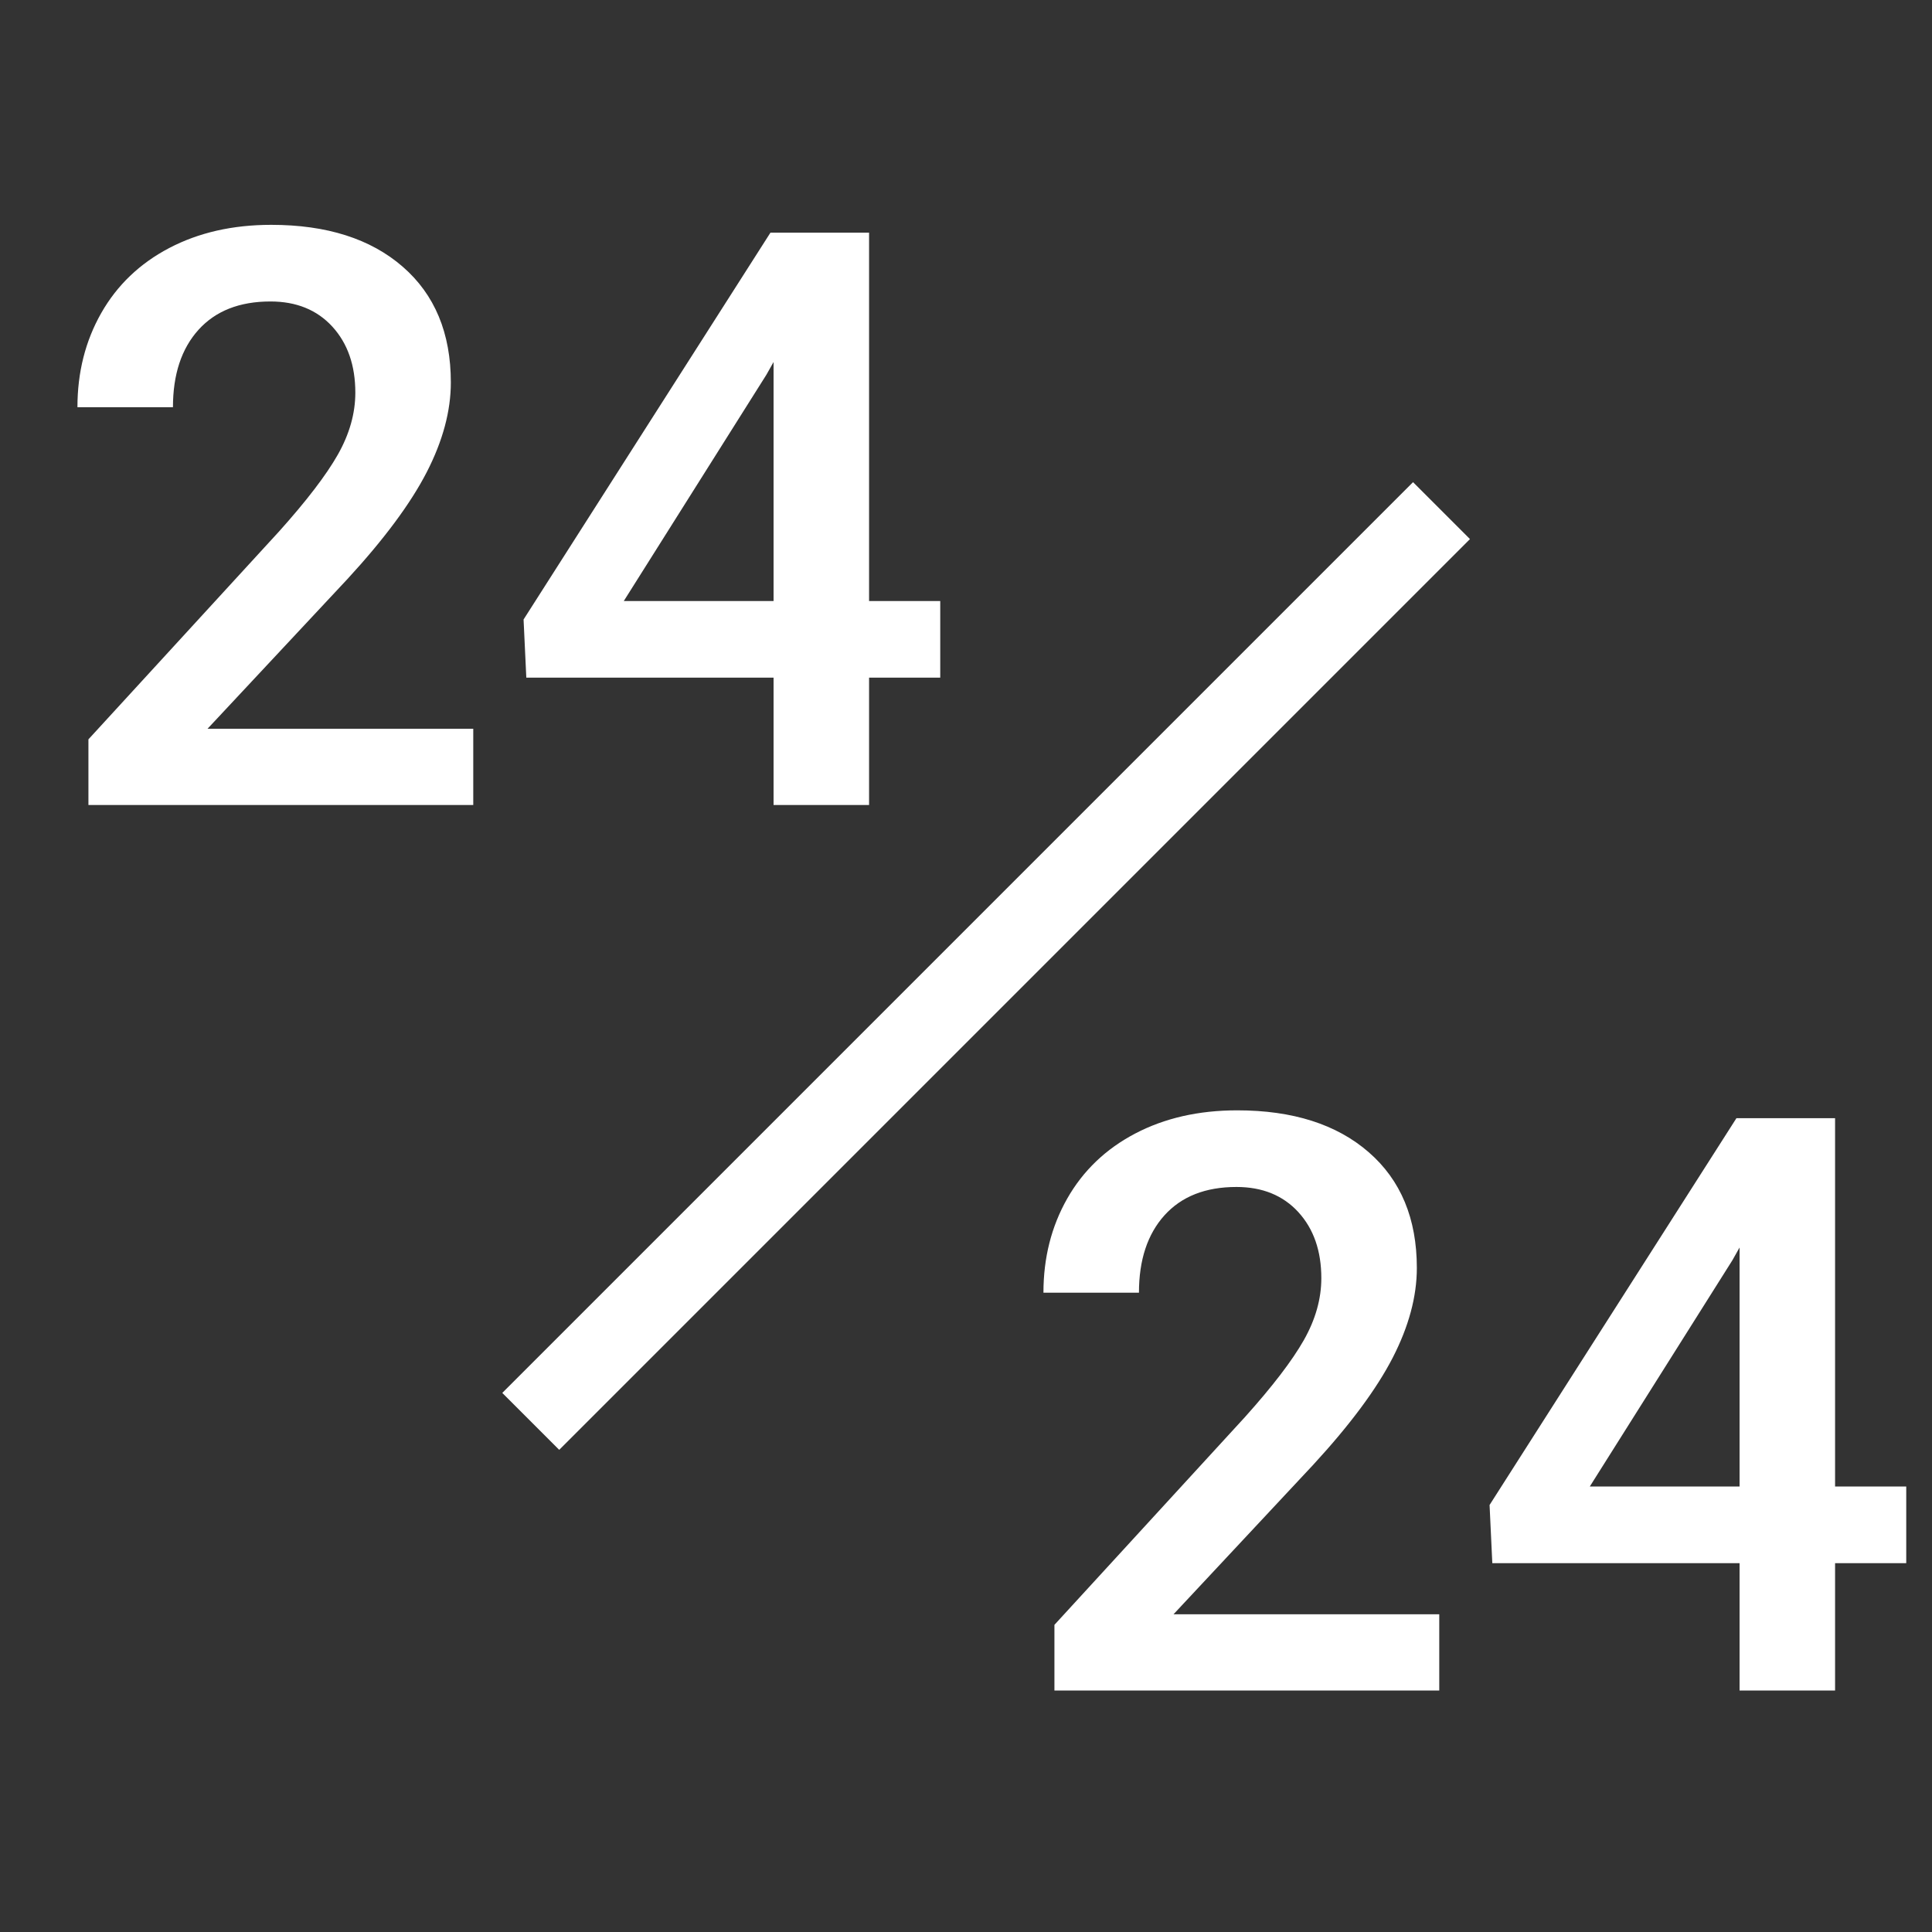
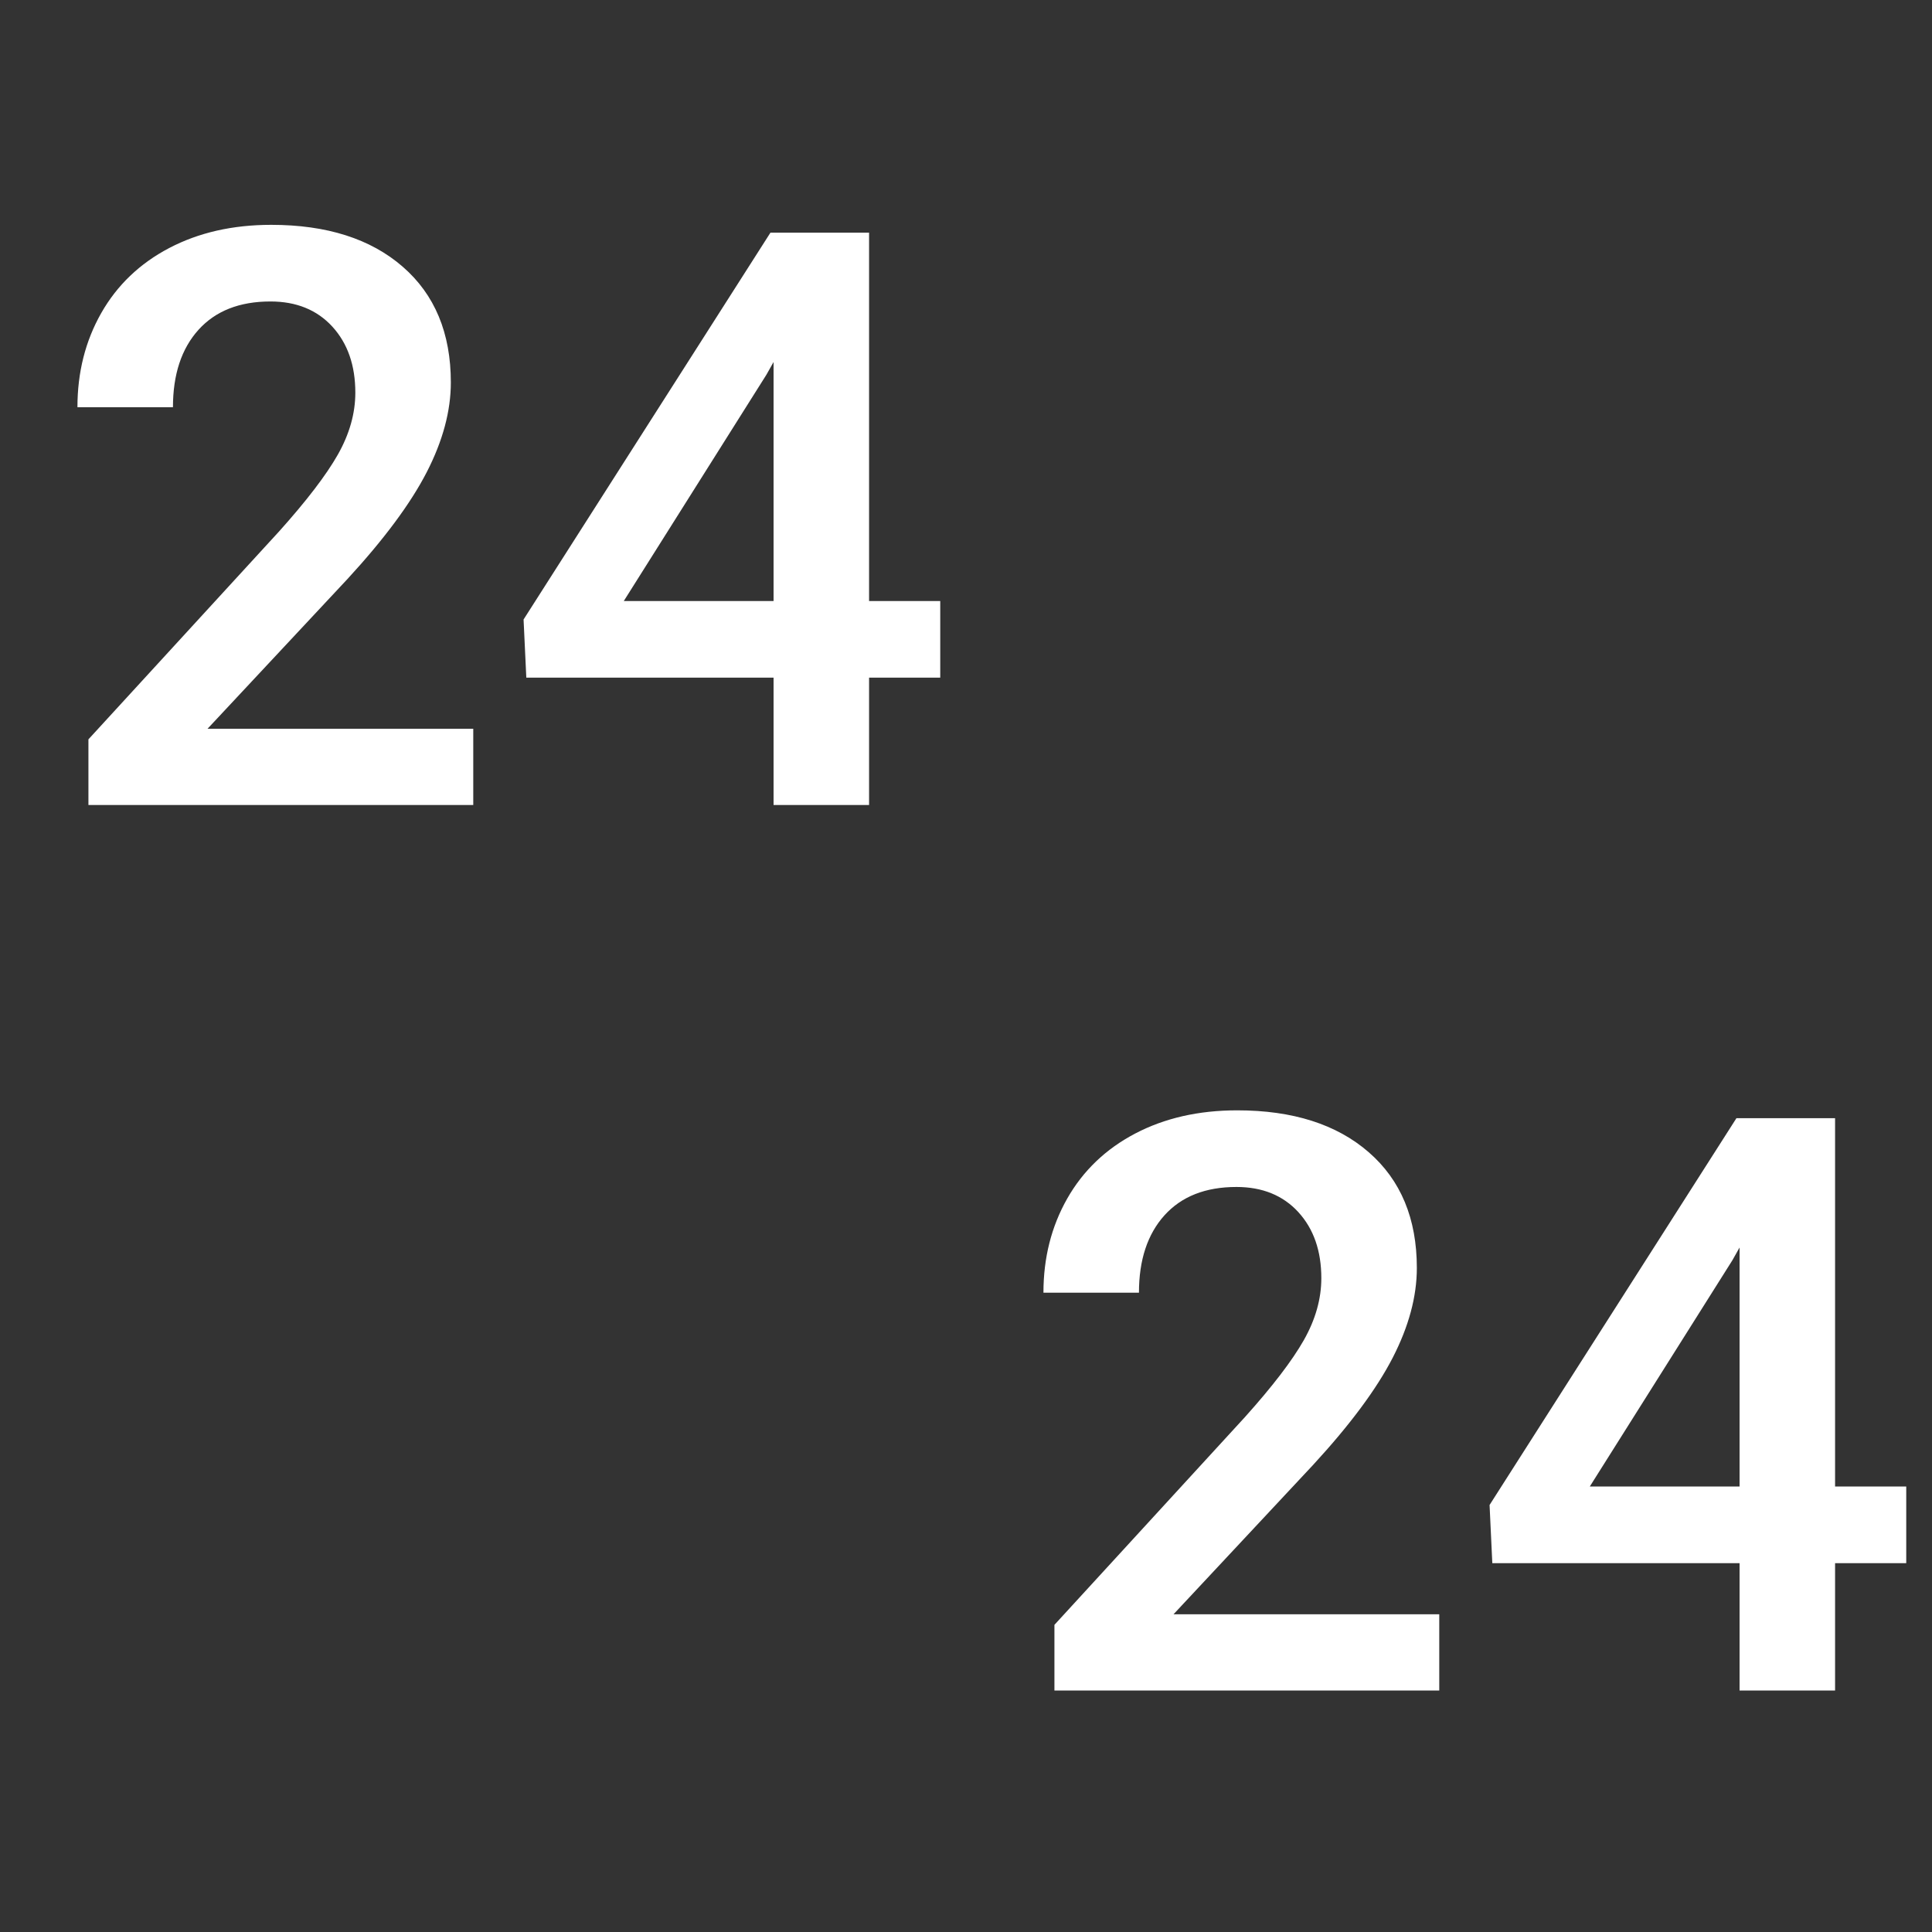
<svg xmlns="http://www.w3.org/2000/svg" preserveAspectRatio="xMidYMid slice" width="48px" height="48px" viewBox="0 0 48 48" version="1.1">
  <rect x="0" y="0" width="48" height="48" fill="#333333" stroke="none" />
  <title>02-iconography/48/disponible/negative</title>
  <g id="02-iconography/48/disponible/negative" stroke="none" stroke-width="1" fill="none" fill-rule="evenodd">
    <g id="24" transform="translate(1.924, 5.586)" fill="#FFFFFF" fill-rule="nonzero">
      <path d="M9.834,14.414 L0.273,14.414 L0.273,12.783 L5.01,7.617 C5.693,6.855 6.18,6.219 6.47,5.708 C6.759,5.197 6.904,4.684 6.904,4.17 C6.904,3.493 6.714,2.946 6.333,2.529 C5.952,2.113 5.439,1.904 4.795,1.904 C4.027,1.904 3.431,2.139 3.008,2.607 C2.585,3.076 2.373,3.717 2.373,4.531 L0,4.531 C0,3.665 0.197,2.886 0.591,2.192 C0.985,1.499 1.548,0.96 2.28,0.576 C3.013,0.192 3.857,0 4.814,0 C6.195,0 7.284,0.347 8.081,1.04 C8.879,1.733 9.277,2.692 9.277,3.916 C9.277,4.626 9.077,5.369 8.677,6.147 C8.276,6.925 7.62,7.809 6.709,8.799 L3.232,12.52 L9.834,12.52 L9.834,14.414 Z" id="Path" />
      <path d="M19.668,9.346 L21.436,9.346 L21.436,11.25 L19.668,11.25 L19.668,14.414 L17.295,14.414 L17.295,11.25 L11.152,11.25 L11.084,9.805 L17.217,0.195 L19.668,0.195 L19.668,9.346 Z M13.574,9.346 L17.295,9.346 L17.295,3.408 L17.119,3.721 L13.574,9.346 Z" id="Shape" />
    </g>
    <g id="24" transform="translate(25.924, 27.586)" fill="#FFFFFF" fill-rule="nonzero">
      <path d="M9.834,14.414 L0.273,14.414 L0.273,12.783 L5.01,7.617 C5.693,6.855 6.18,6.219 6.47,5.708 C6.759,5.197 6.904,4.684 6.904,4.17 C6.904,3.493 6.714,2.946 6.333,2.529 C5.952,2.113 5.439,1.904 4.795,1.904 C4.027,1.904 3.431,2.139 3.008,2.607 C2.585,3.076 2.373,3.717 2.373,4.531 L0,4.531 C0,3.665 0.197,2.886 0.591,2.192 C0.985,1.499 1.548,0.96 2.28,0.576 C3.013,0.192 3.857,0 4.814,0 C6.195,0 7.284,0.347 8.081,1.04 C8.879,1.733 9.277,2.692 9.277,3.916 C9.277,4.626 9.077,5.369 8.677,6.147 C8.276,6.925 7.62,7.809 6.709,8.799 L3.232,12.52 L9.834,12.52 L9.834,14.414 Z" id="Path" />
      <path d="M19.668,9.346 L21.436,9.346 L21.436,11.25 L19.668,11.25 L19.668,14.414 L17.295,14.414 L17.295,11.25 L11.152,11.25 L11.084,9.805 L17.217,0.195 L19.668,0.195 L19.668,9.346 Z M13.574,9.346 L17.295,9.346 L17.295,3.408 L17.119,3.721 L13.574,9.346 Z" id="Shape" />
    </g>
-     <rect id="Rectangle" fill="#FFFFFF" transform="translate(24.5, 24) rotate(45) translate(-24.5, -24) " x="23.5" y="8" width="2" height="32" />
  </g>
</svg>